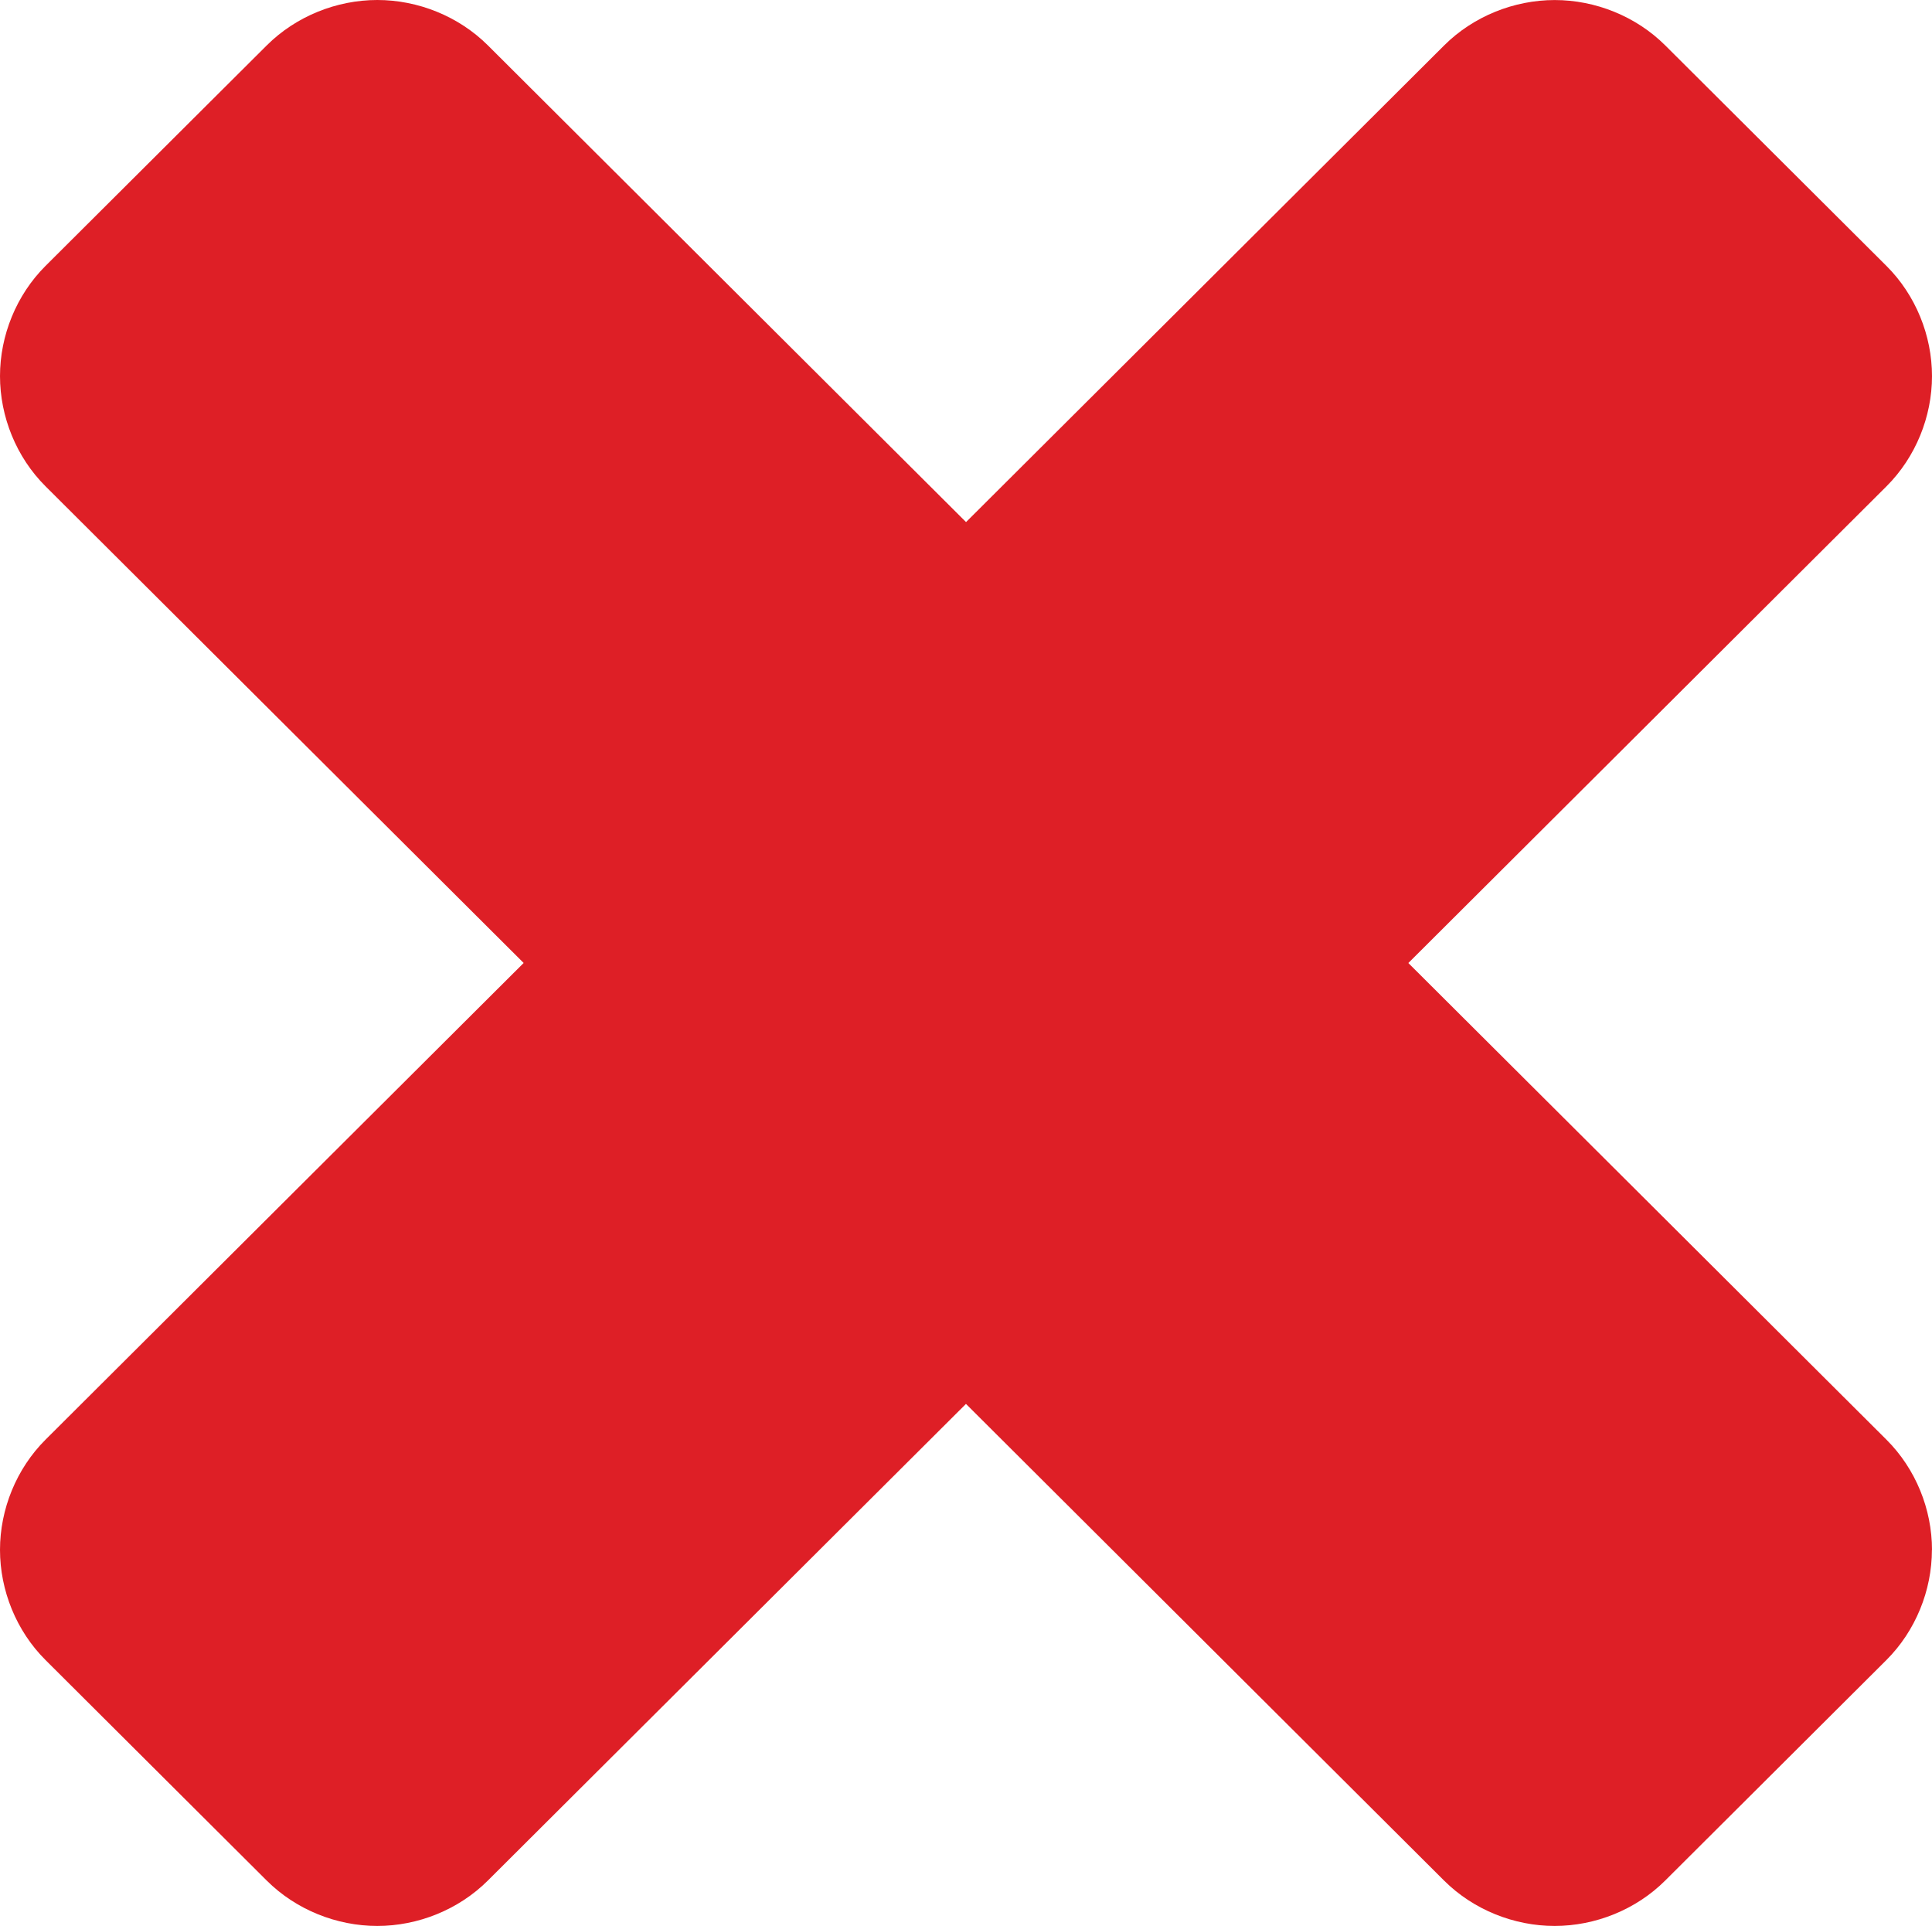
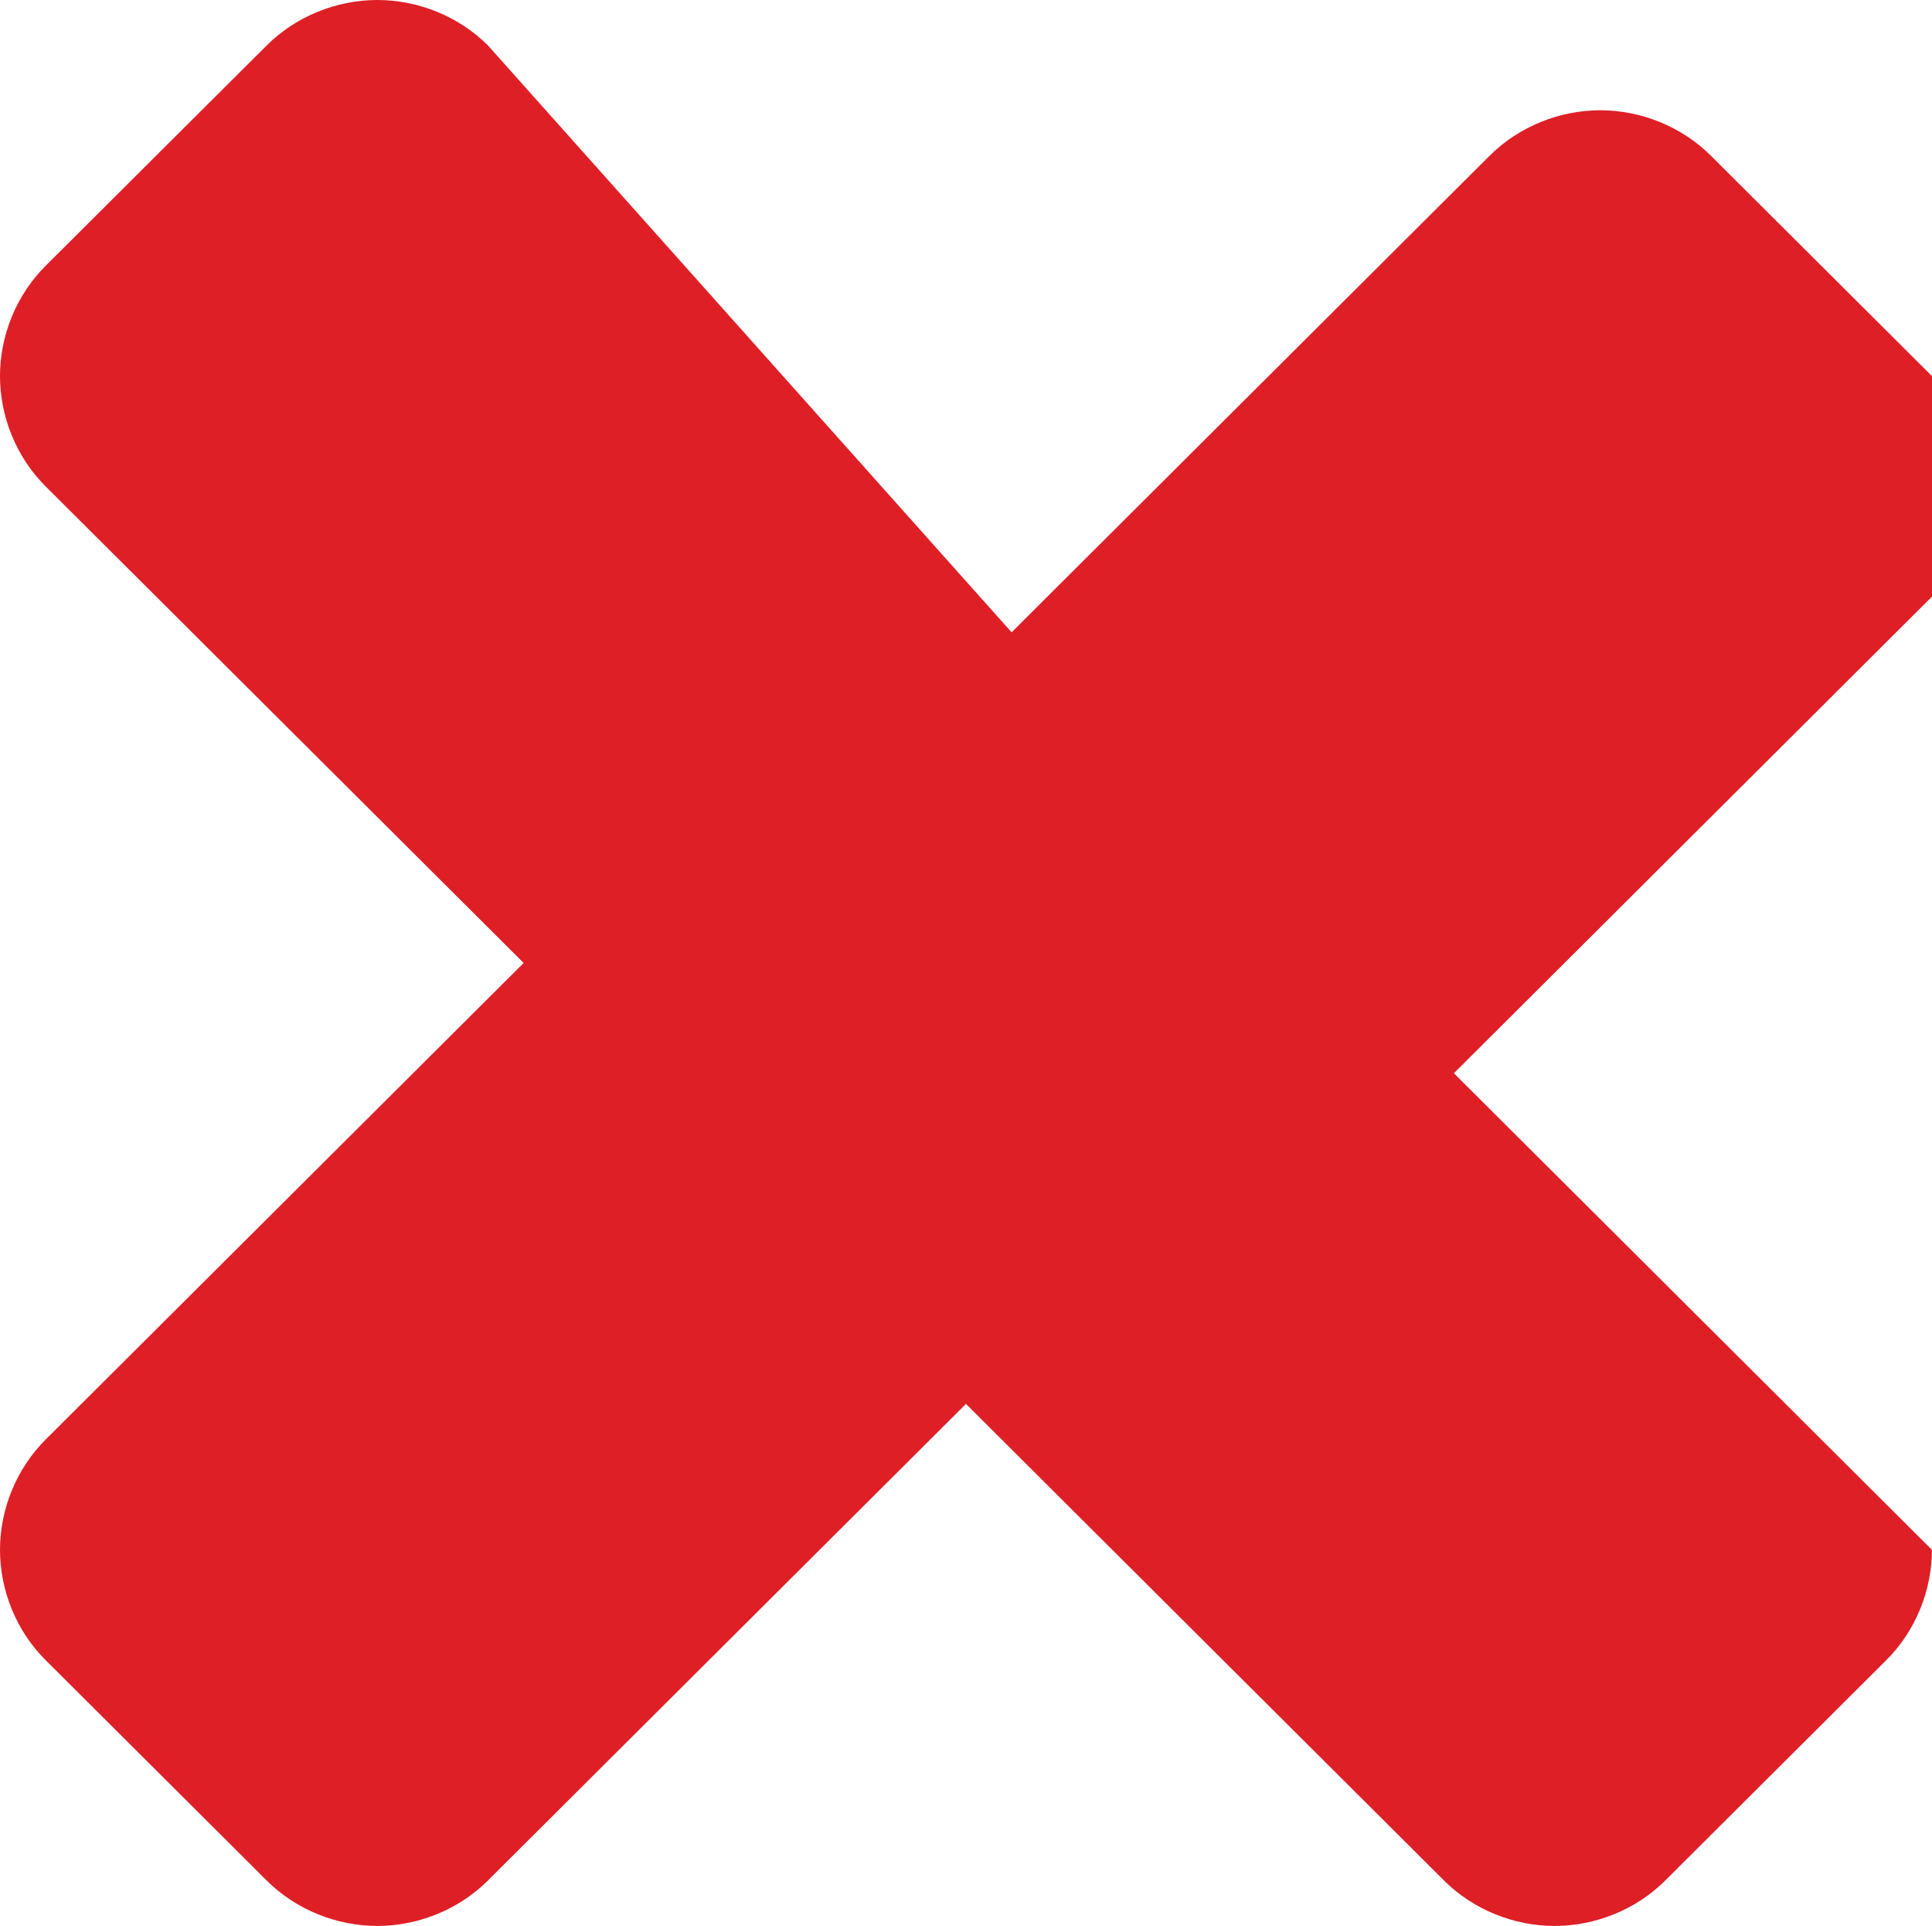
<svg xmlns="http://www.w3.org/2000/svg" id="Layer_1" version="1.1" viewBox="0 0 43.982 43.841">
  <defs>
    <style>
      .st0 {
        fill: #de1f26;
      }
    </style>
  </defs>
-   <path class="st0" d="M43.982,35.28c0-.923-.37-1.845-1.037-2.509l-10.884-10.85,10.884-10.85c.666-.664,1.037-1.587,1.037-2.509s-.37-1.845-1.037-2.509l-5.035-5.019c-.666-.664-1.592-1.033-2.517-1.033s-1.851.369-2.517,1.033l-10.884,10.85L11.107,1.033c-.666-.664-1.592-1.033-2.517-1.033s-1.851.369-2.517,1.033L1.037,6.052c-.666.664-1.037,1.587-1.037,2.509s.37,1.845,1.037,2.509l10.884,10.85L1.037,32.77c-.666.664-1.037,1.587-1.037,2.509s.37,1.845,1.037,2.509l5.035,5.019c.666.664,1.592,1.033,2.517,1.033s1.851-.369,2.517-1.033l10.884-10.85,10.884,10.85c.666.664,1.592,1.033,2.517,1.033s1.851-.369,2.517-1.033l5.035-5.019c.666-.664,1.037-1.587,1.037-2.509Z" />
+   <path class="st0" d="M43.982,35.28l-10.884-10.85,10.884-10.85c.666-.664,1.037-1.587,1.037-2.509s-.37-1.845-1.037-2.509l-5.035-5.019c-.666-.664-1.592-1.033-2.517-1.033s-1.851.369-2.517,1.033l-10.884,10.85L11.107,1.033c-.666-.664-1.592-1.033-2.517-1.033s-1.851.369-2.517,1.033L1.037,6.052c-.666.664-1.037,1.587-1.037,2.509s.37,1.845,1.037,2.509l10.884,10.85L1.037,32.77c-.666.664-1.037,1.587-1.037,2.509s.37,1.845,1.037,2.509l5.035,5.019c.666.664,1.592,1.033,2.517,1.033s1.851-.369,2.517-1.033l10.884-10.85,10.884,10.85c.666.664,1.592,1.033,2.517,1.033s1.851-.369,2.517-1.033l5.035-5.019c.666-.664,1.037-1.587,1.037-2.509Z" />
</svg>